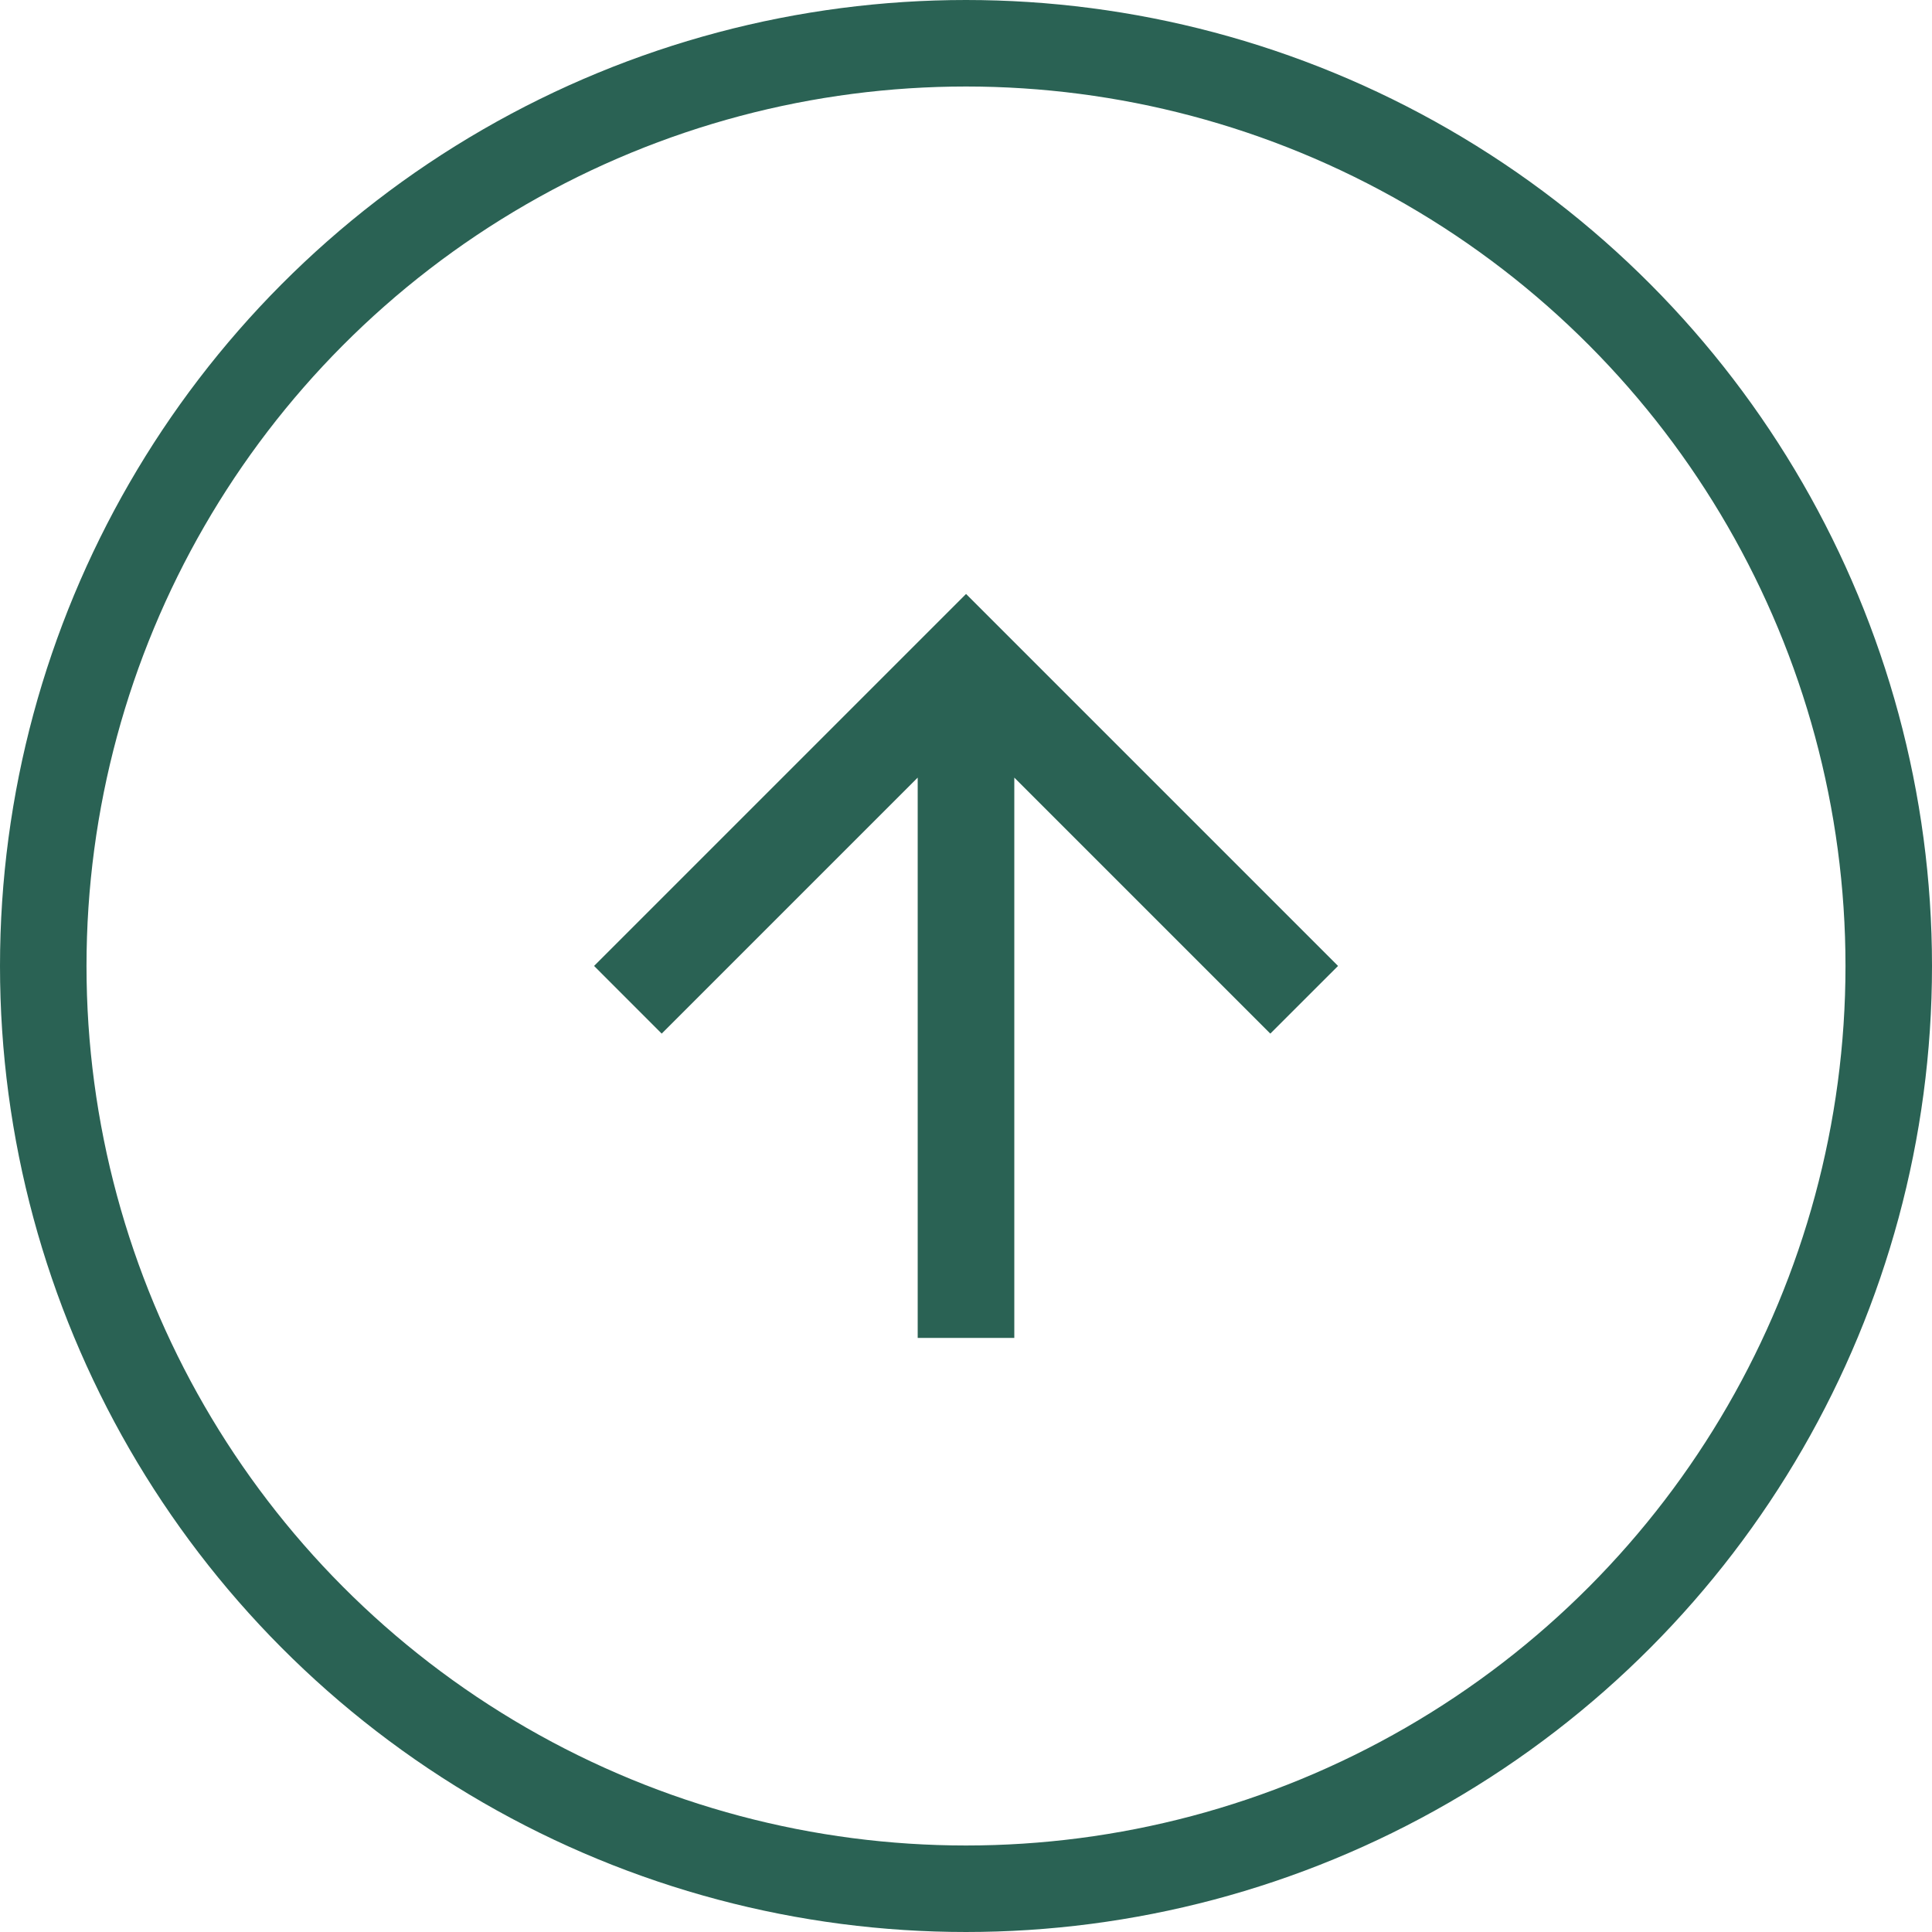
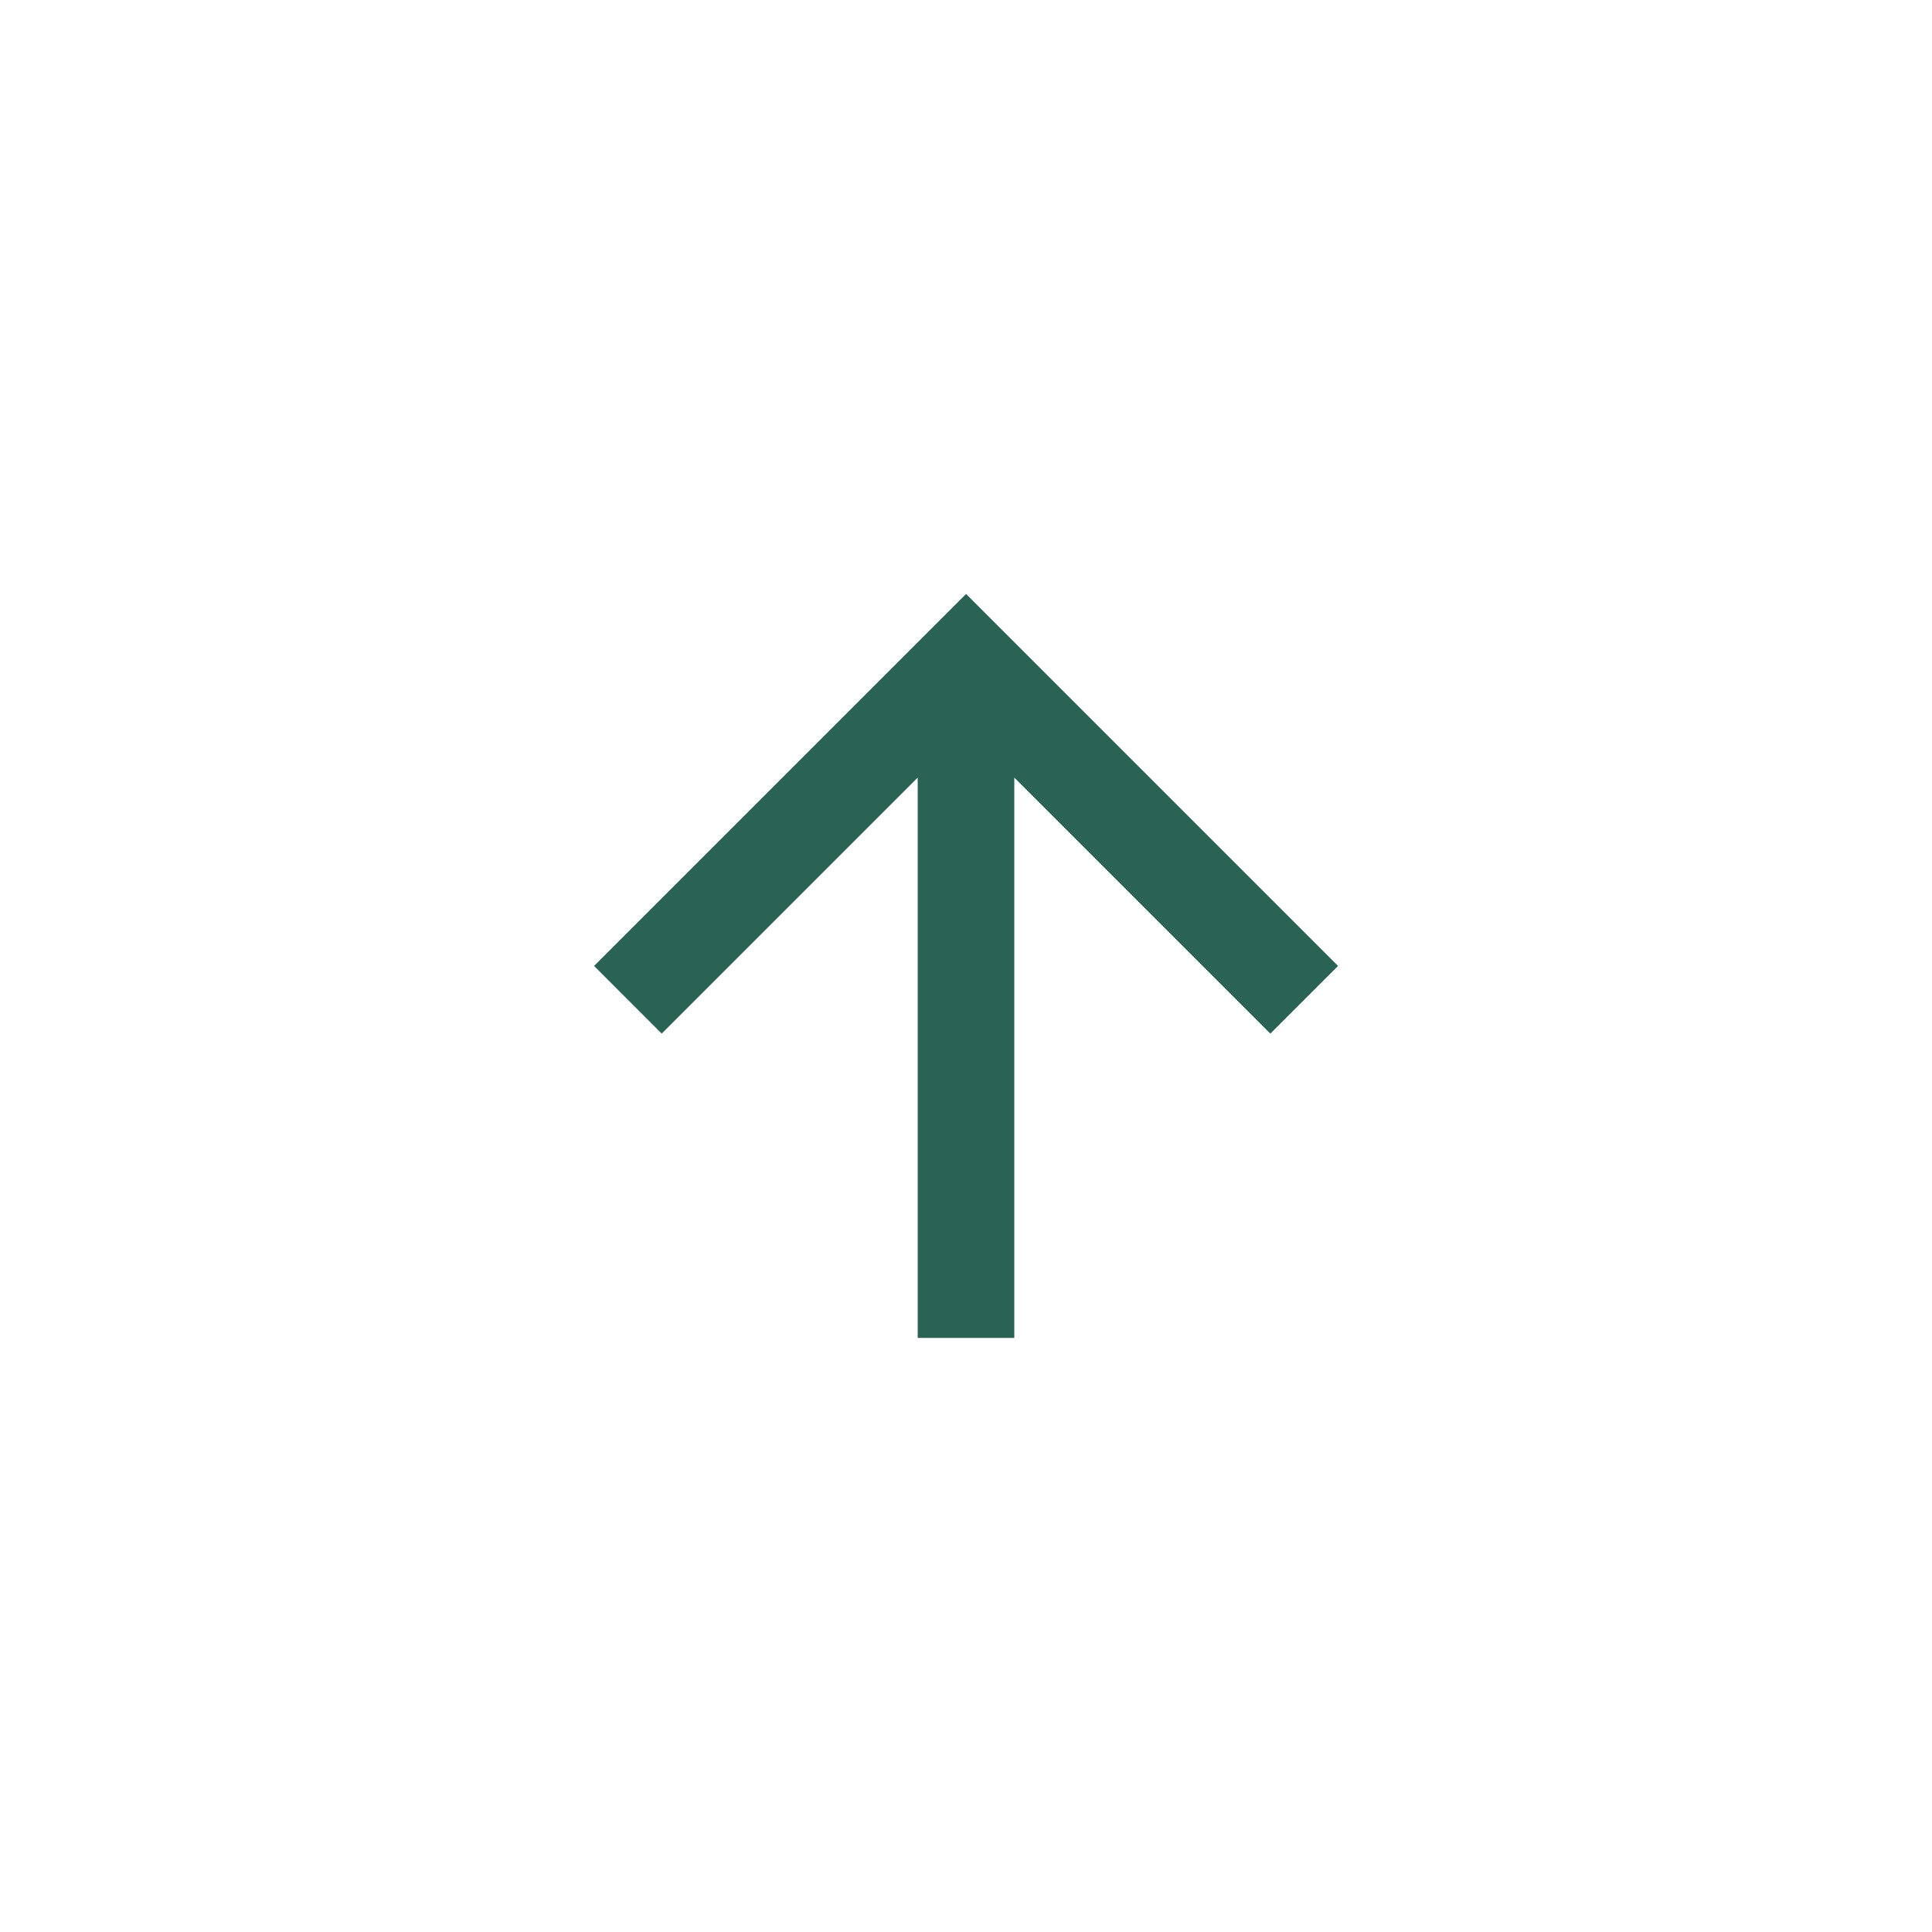
<svg xmlns="http://www.w3.org/2000/svg" width="67" height="67" viewBox="0 0 67 67">
  <g id="Grupo_1539" data-name="Grupo 1539" transform="translate(-651 -3197)">
    <g id="Elipse_227" data-name="Elipse 227" transform="translate(651 3197)" fill="none" stroke="#2a6254" stroke-width="3">
-       <circle cx="33.5" cy="33.5" r="33.5" stroke="none" />
-       <circle cx="33.5" cy="33.5" r="32" fill="none" />
-     </g>
+       </g>
    <path id="Caminho_10" data-name="Caminho 10" d="M12.9,0,10.553,2.345l8.878,8.878H0v3.35H19.431l-8.878,8.878L12.9,25.8,25.8,12.9Z" transform="translate(671.602 3243.398) rotate(-90)" fill="#2a6254" />
  </g>
</svg>